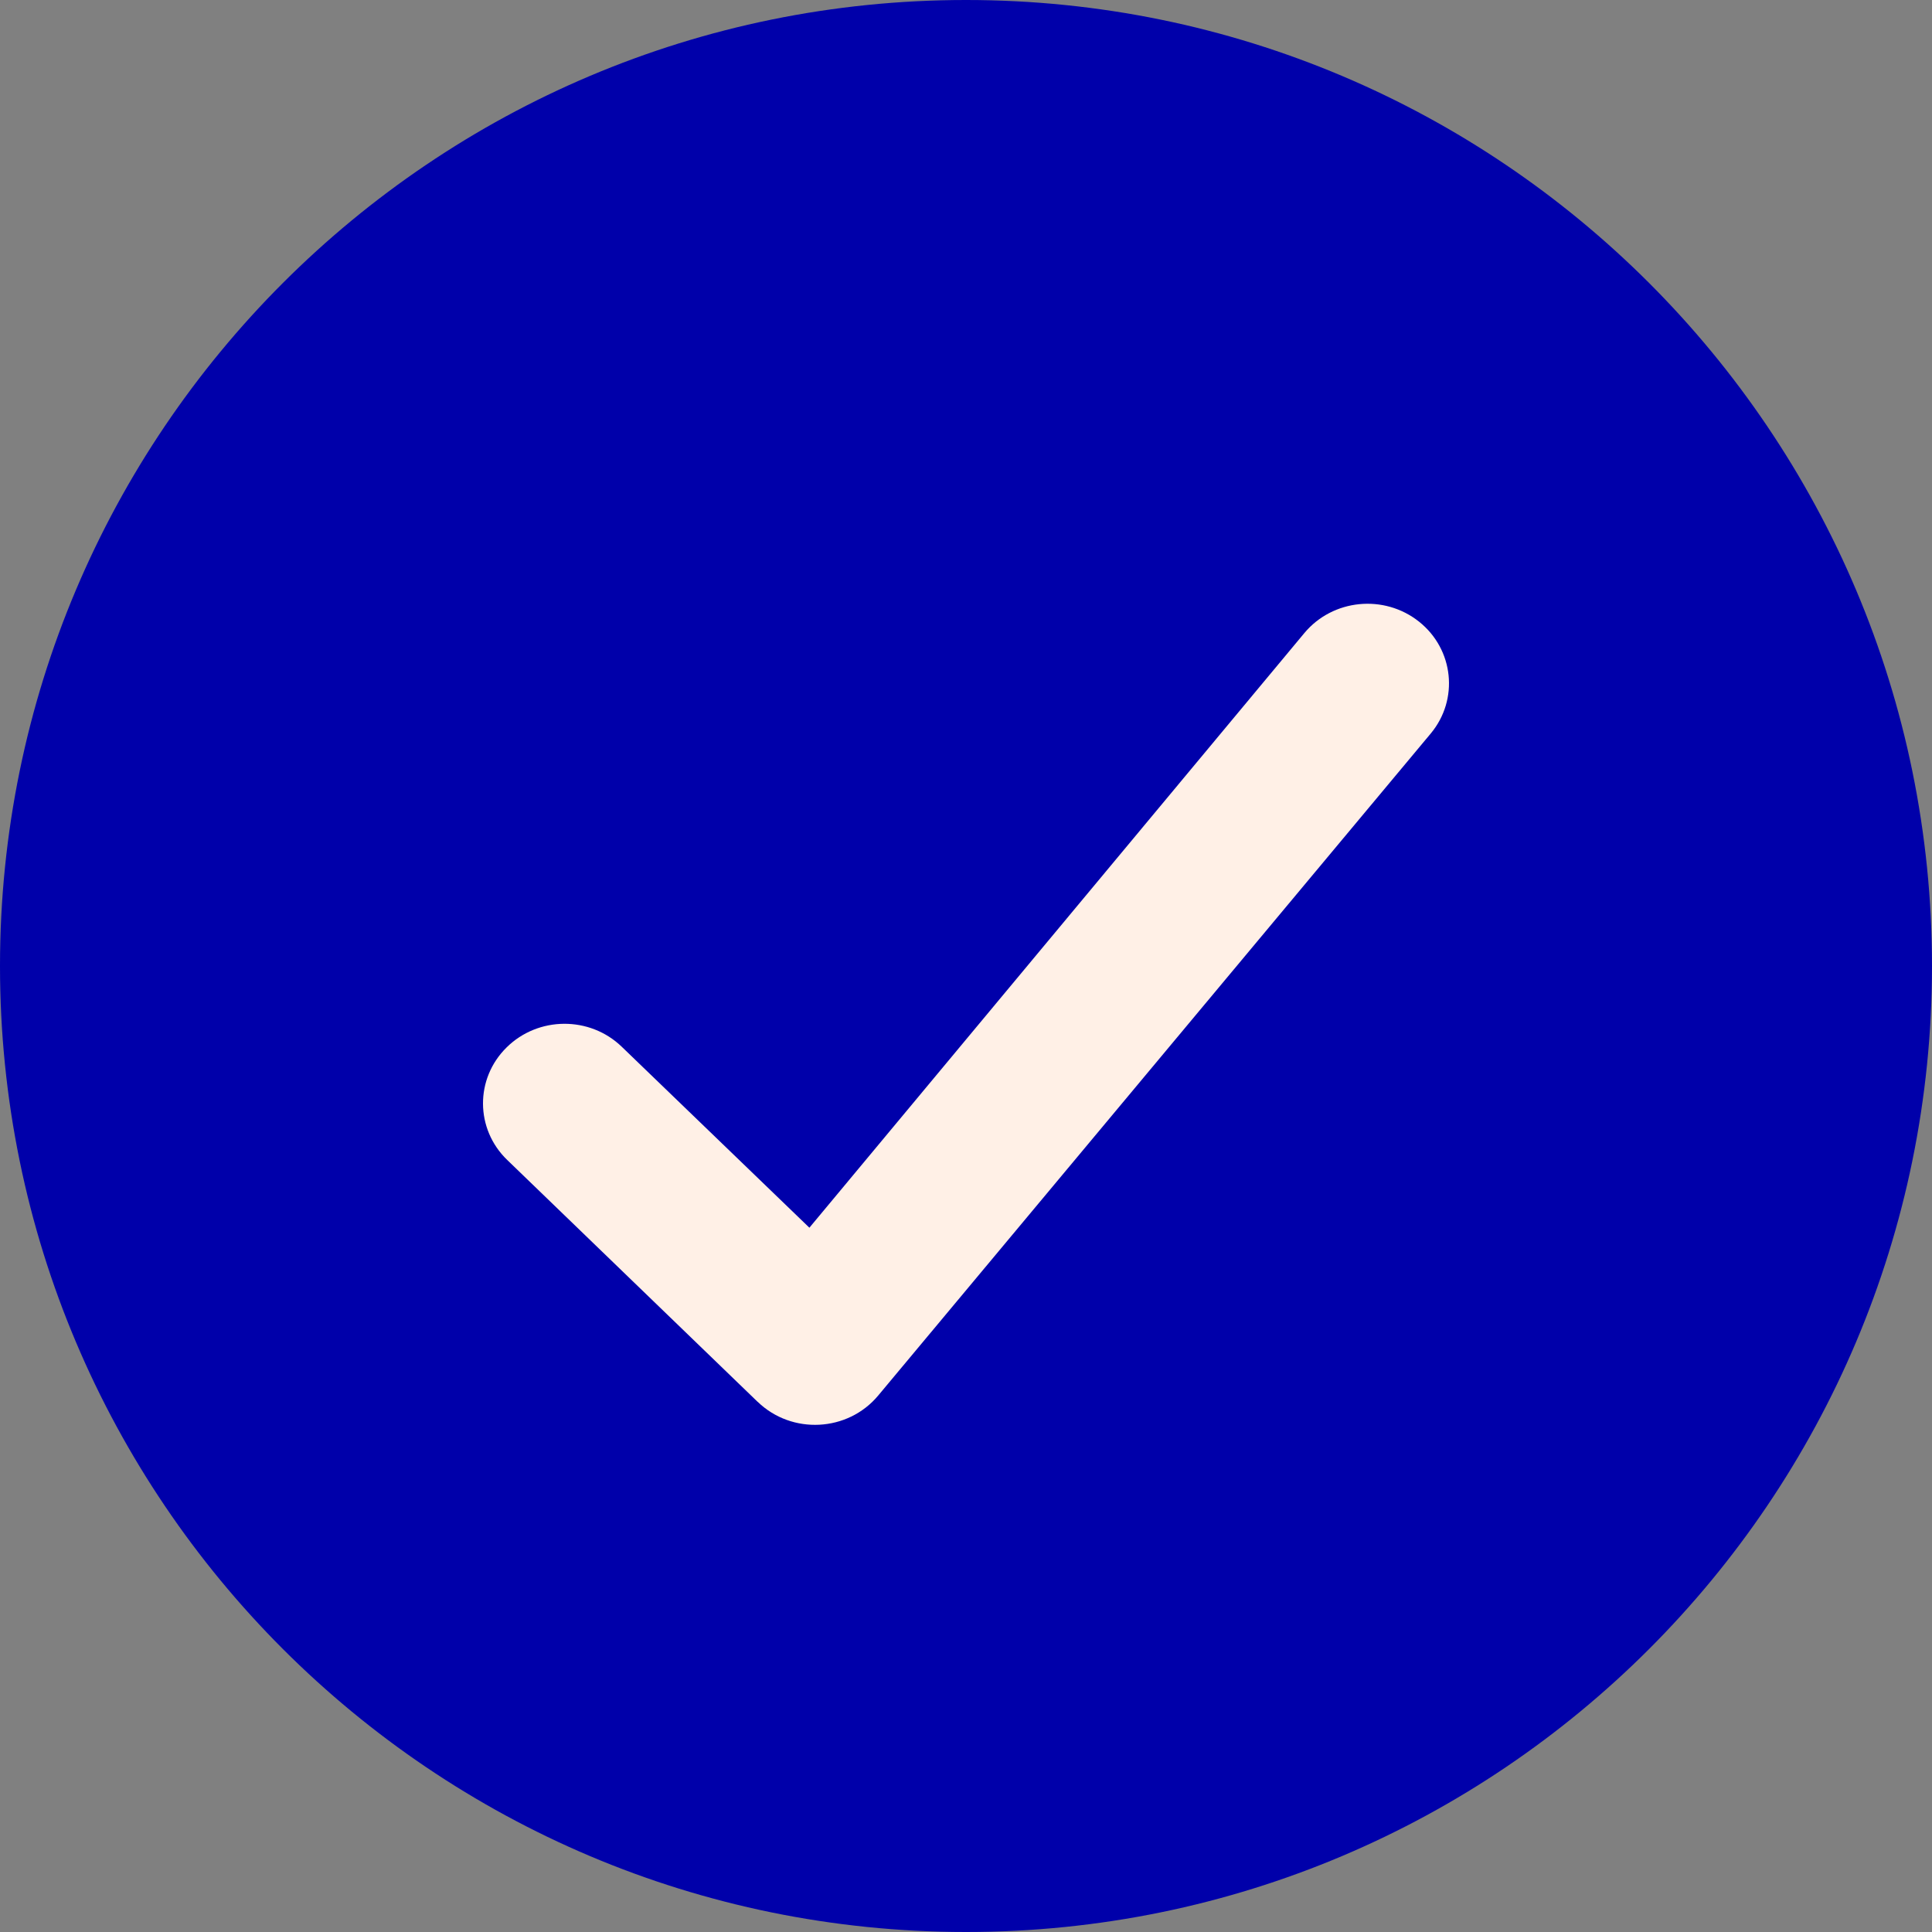
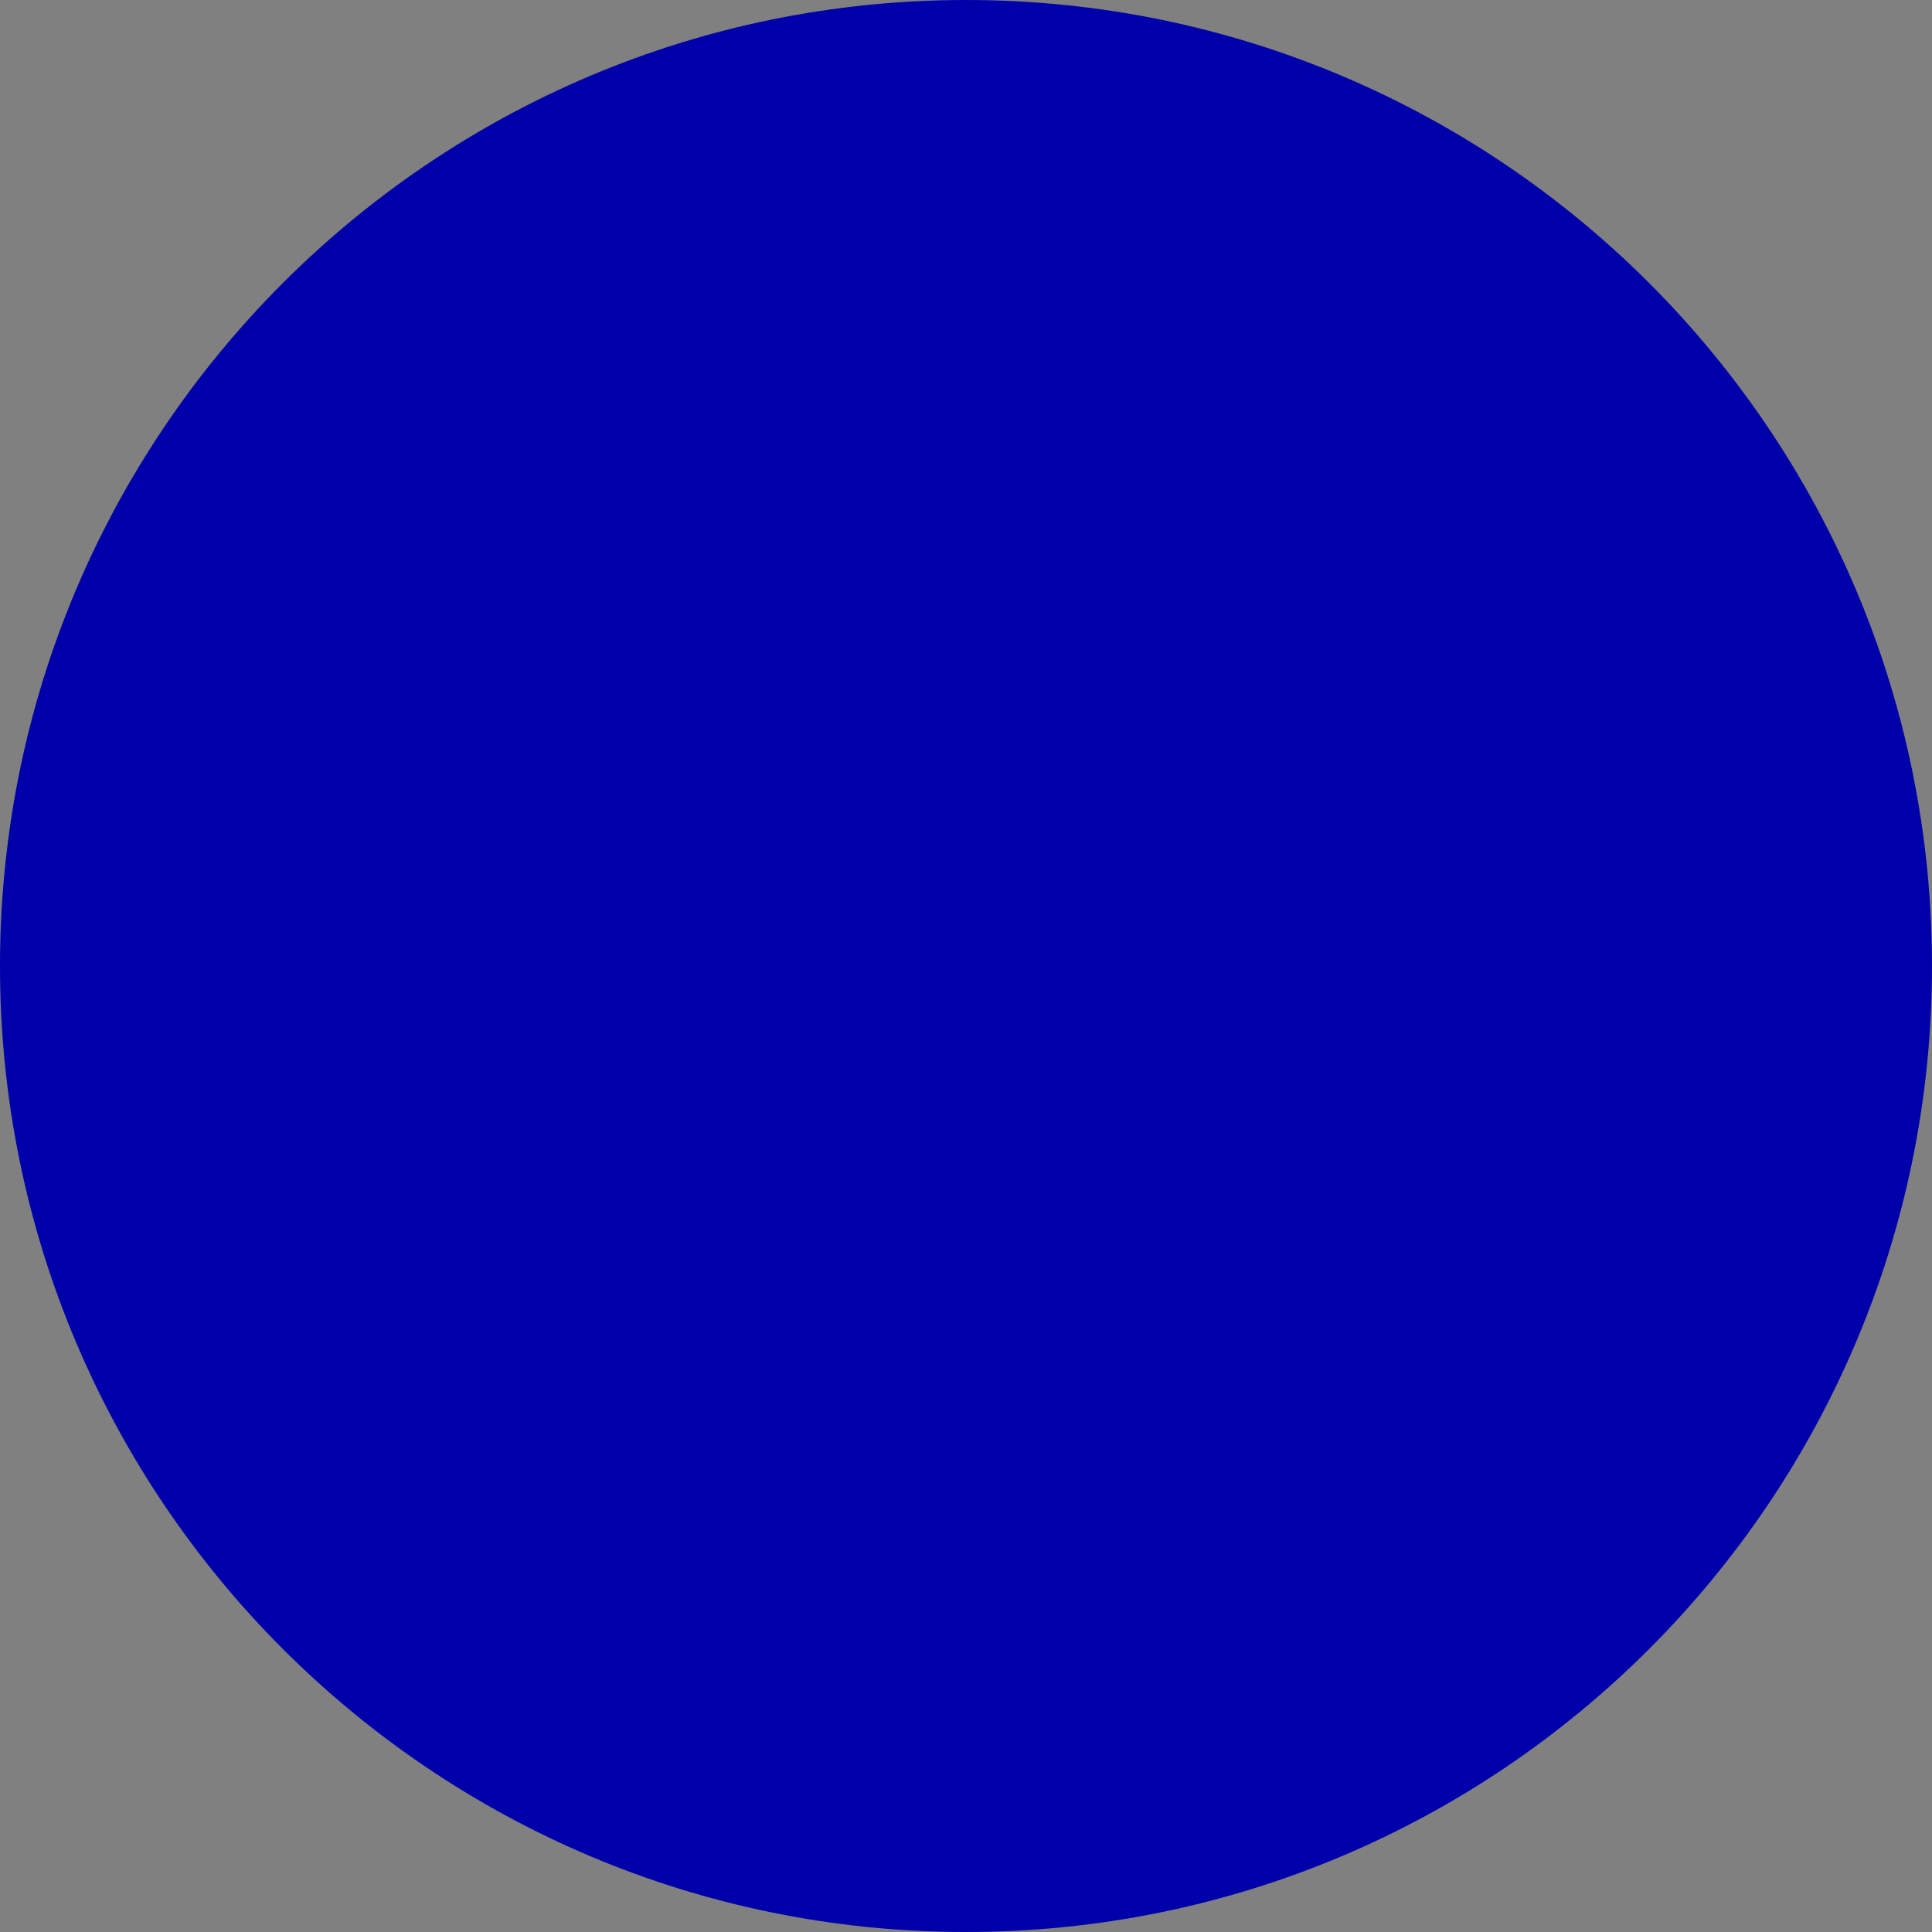
<svg xmlns="http://www.w3.org/2000/svg" width="50" height="50" viewBox="0 0 50 50" fill="none">
  <rect x="0" y="0" width="50" height="50" fill="#808080" stroke="none" />
  <path d="M25 50C38.807 50 50 38.807 50 25C50 11.193 38.807 0 25 0C11.193 0 0 11.193 0 25C0 38.807 11.193 50 25 50Z" fill="#0000AA" />
-   <path fill-rule="evenodd" clip-rule="evenodd" d="M19.61 36.28C20.494 37.134 21.941 37.059 22.727 36.117L37.026 18.985C37.761 18.104 37.626 16.806 36.724 16.088C35.821 15.37 34.492 15.502 33.757 16.383L20.947 31.773L16.092 27.091C15.264 26.29 13.928 26.299 13.11 27.108C12.29 27.916 12.298 29.221 13.127 30.02L19.61 36.282" fill="#FFF0E6" />
</svg>